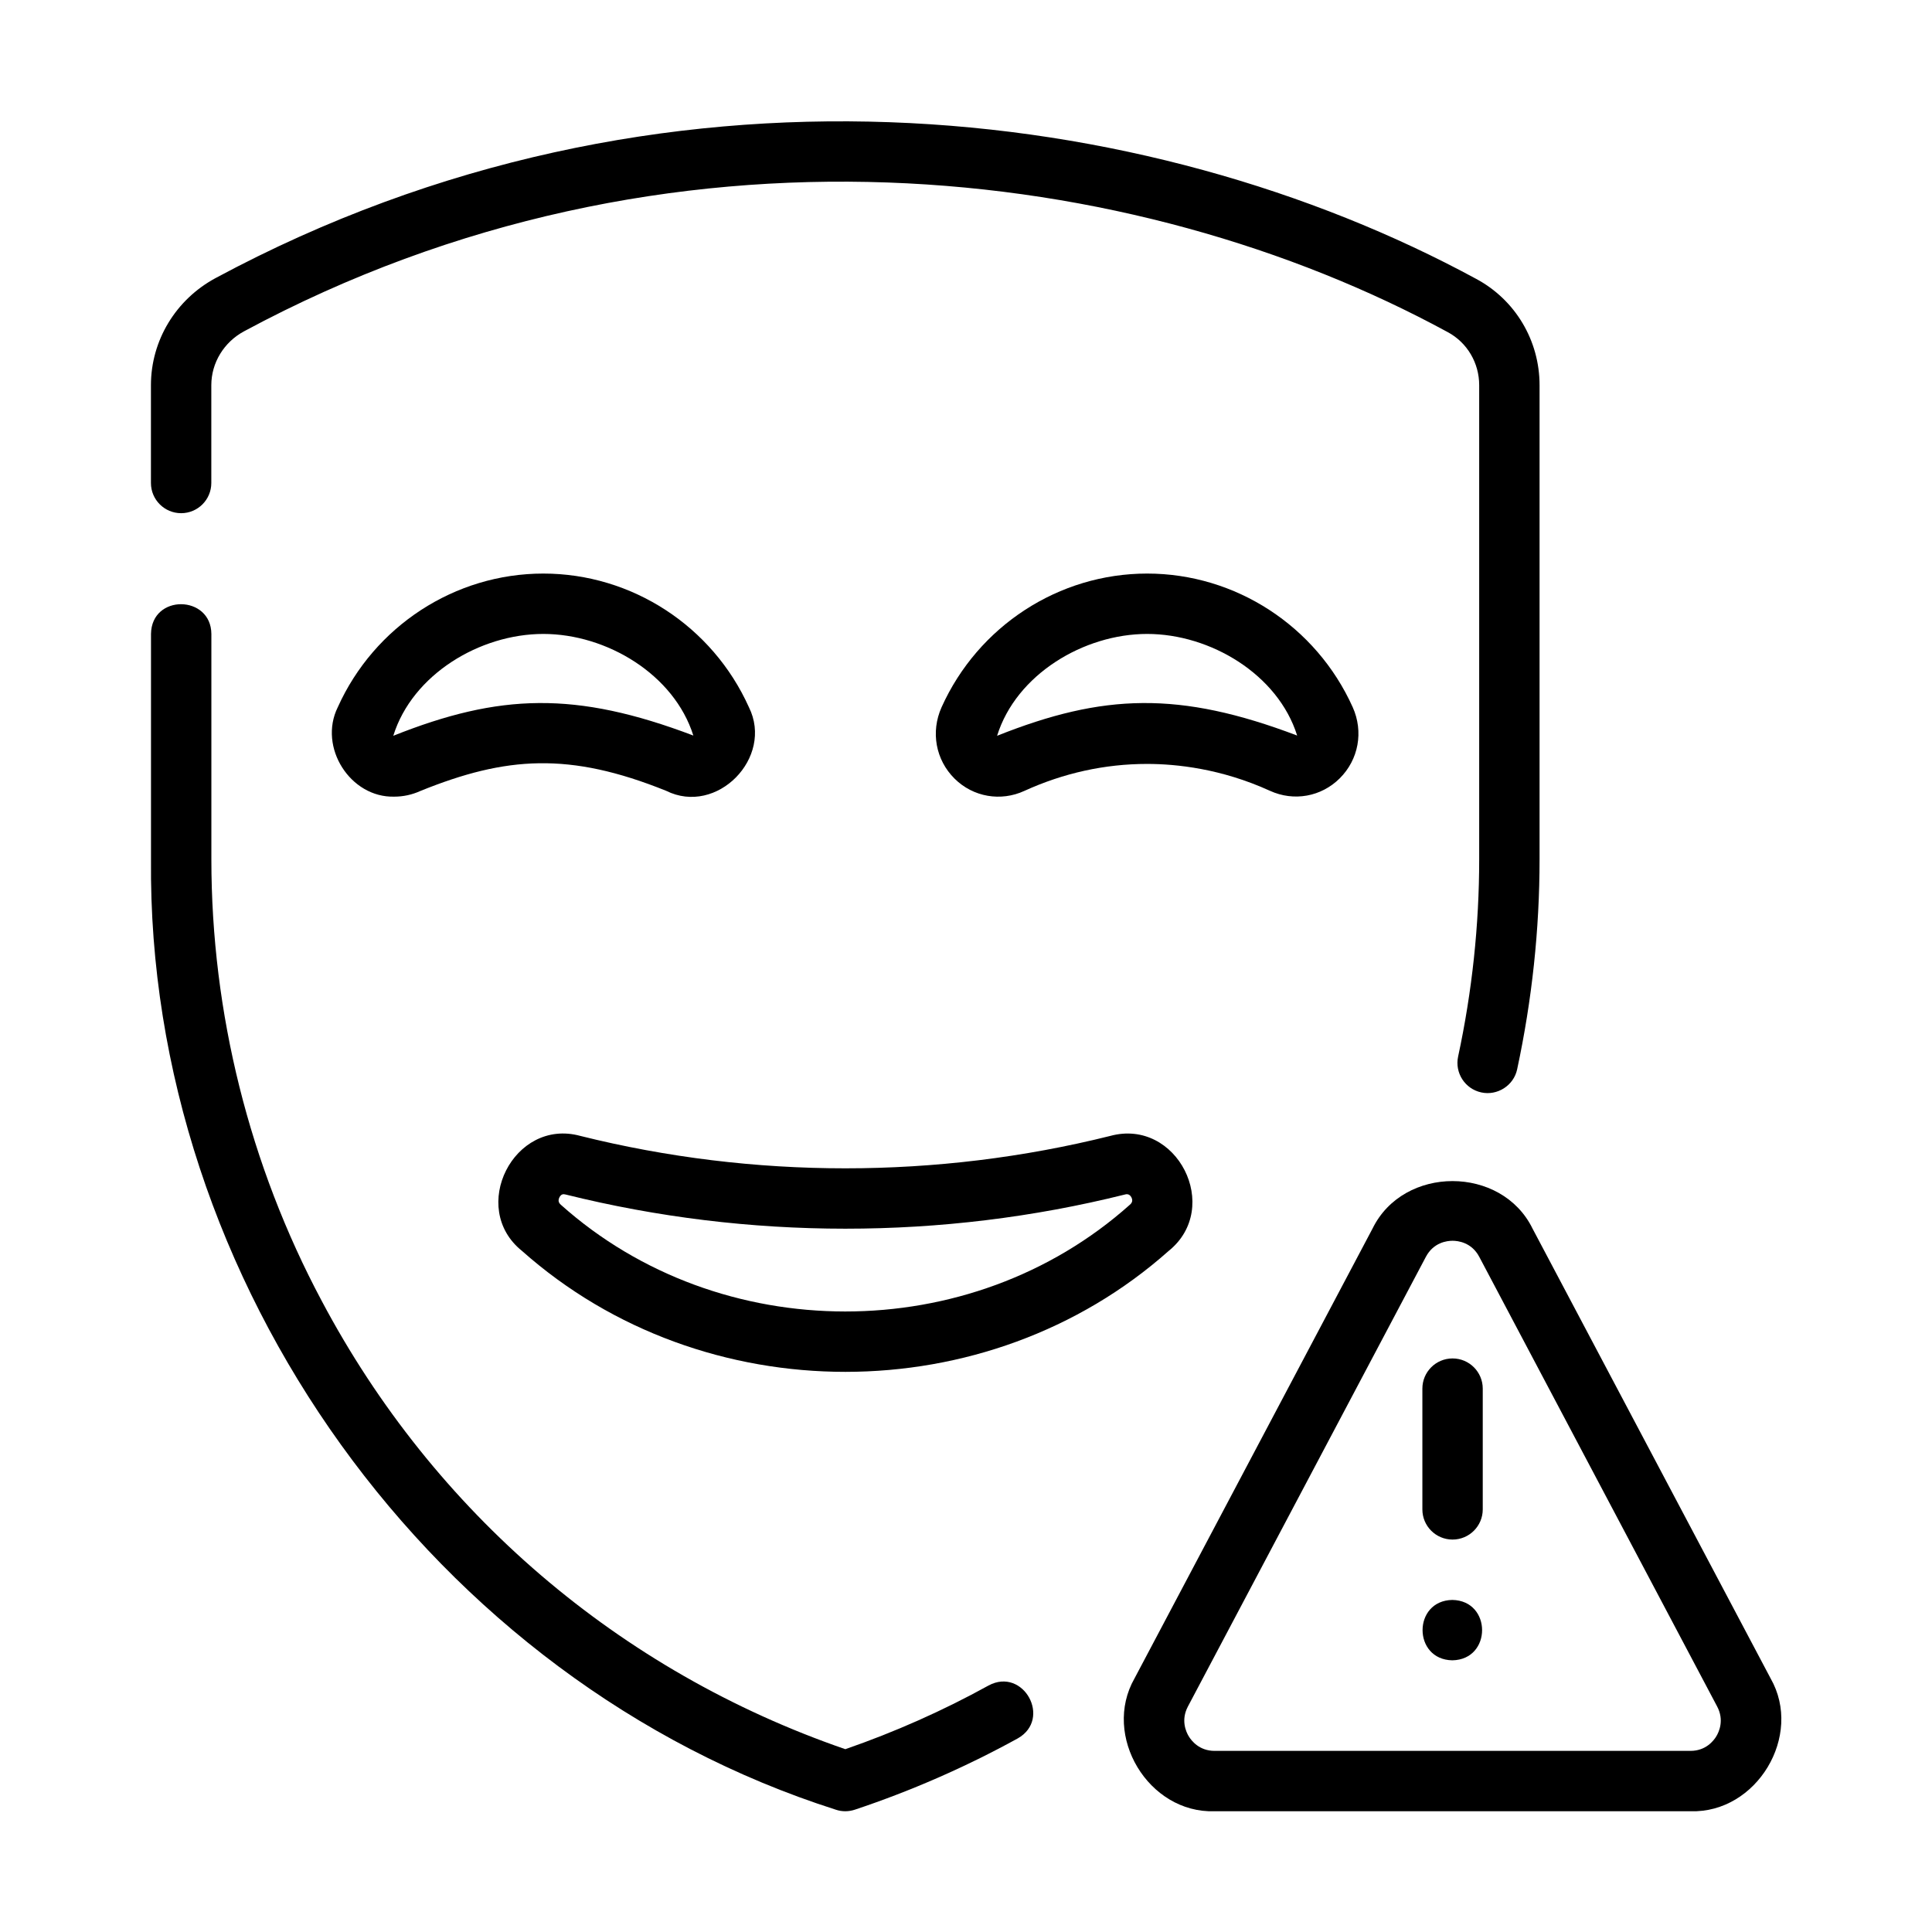
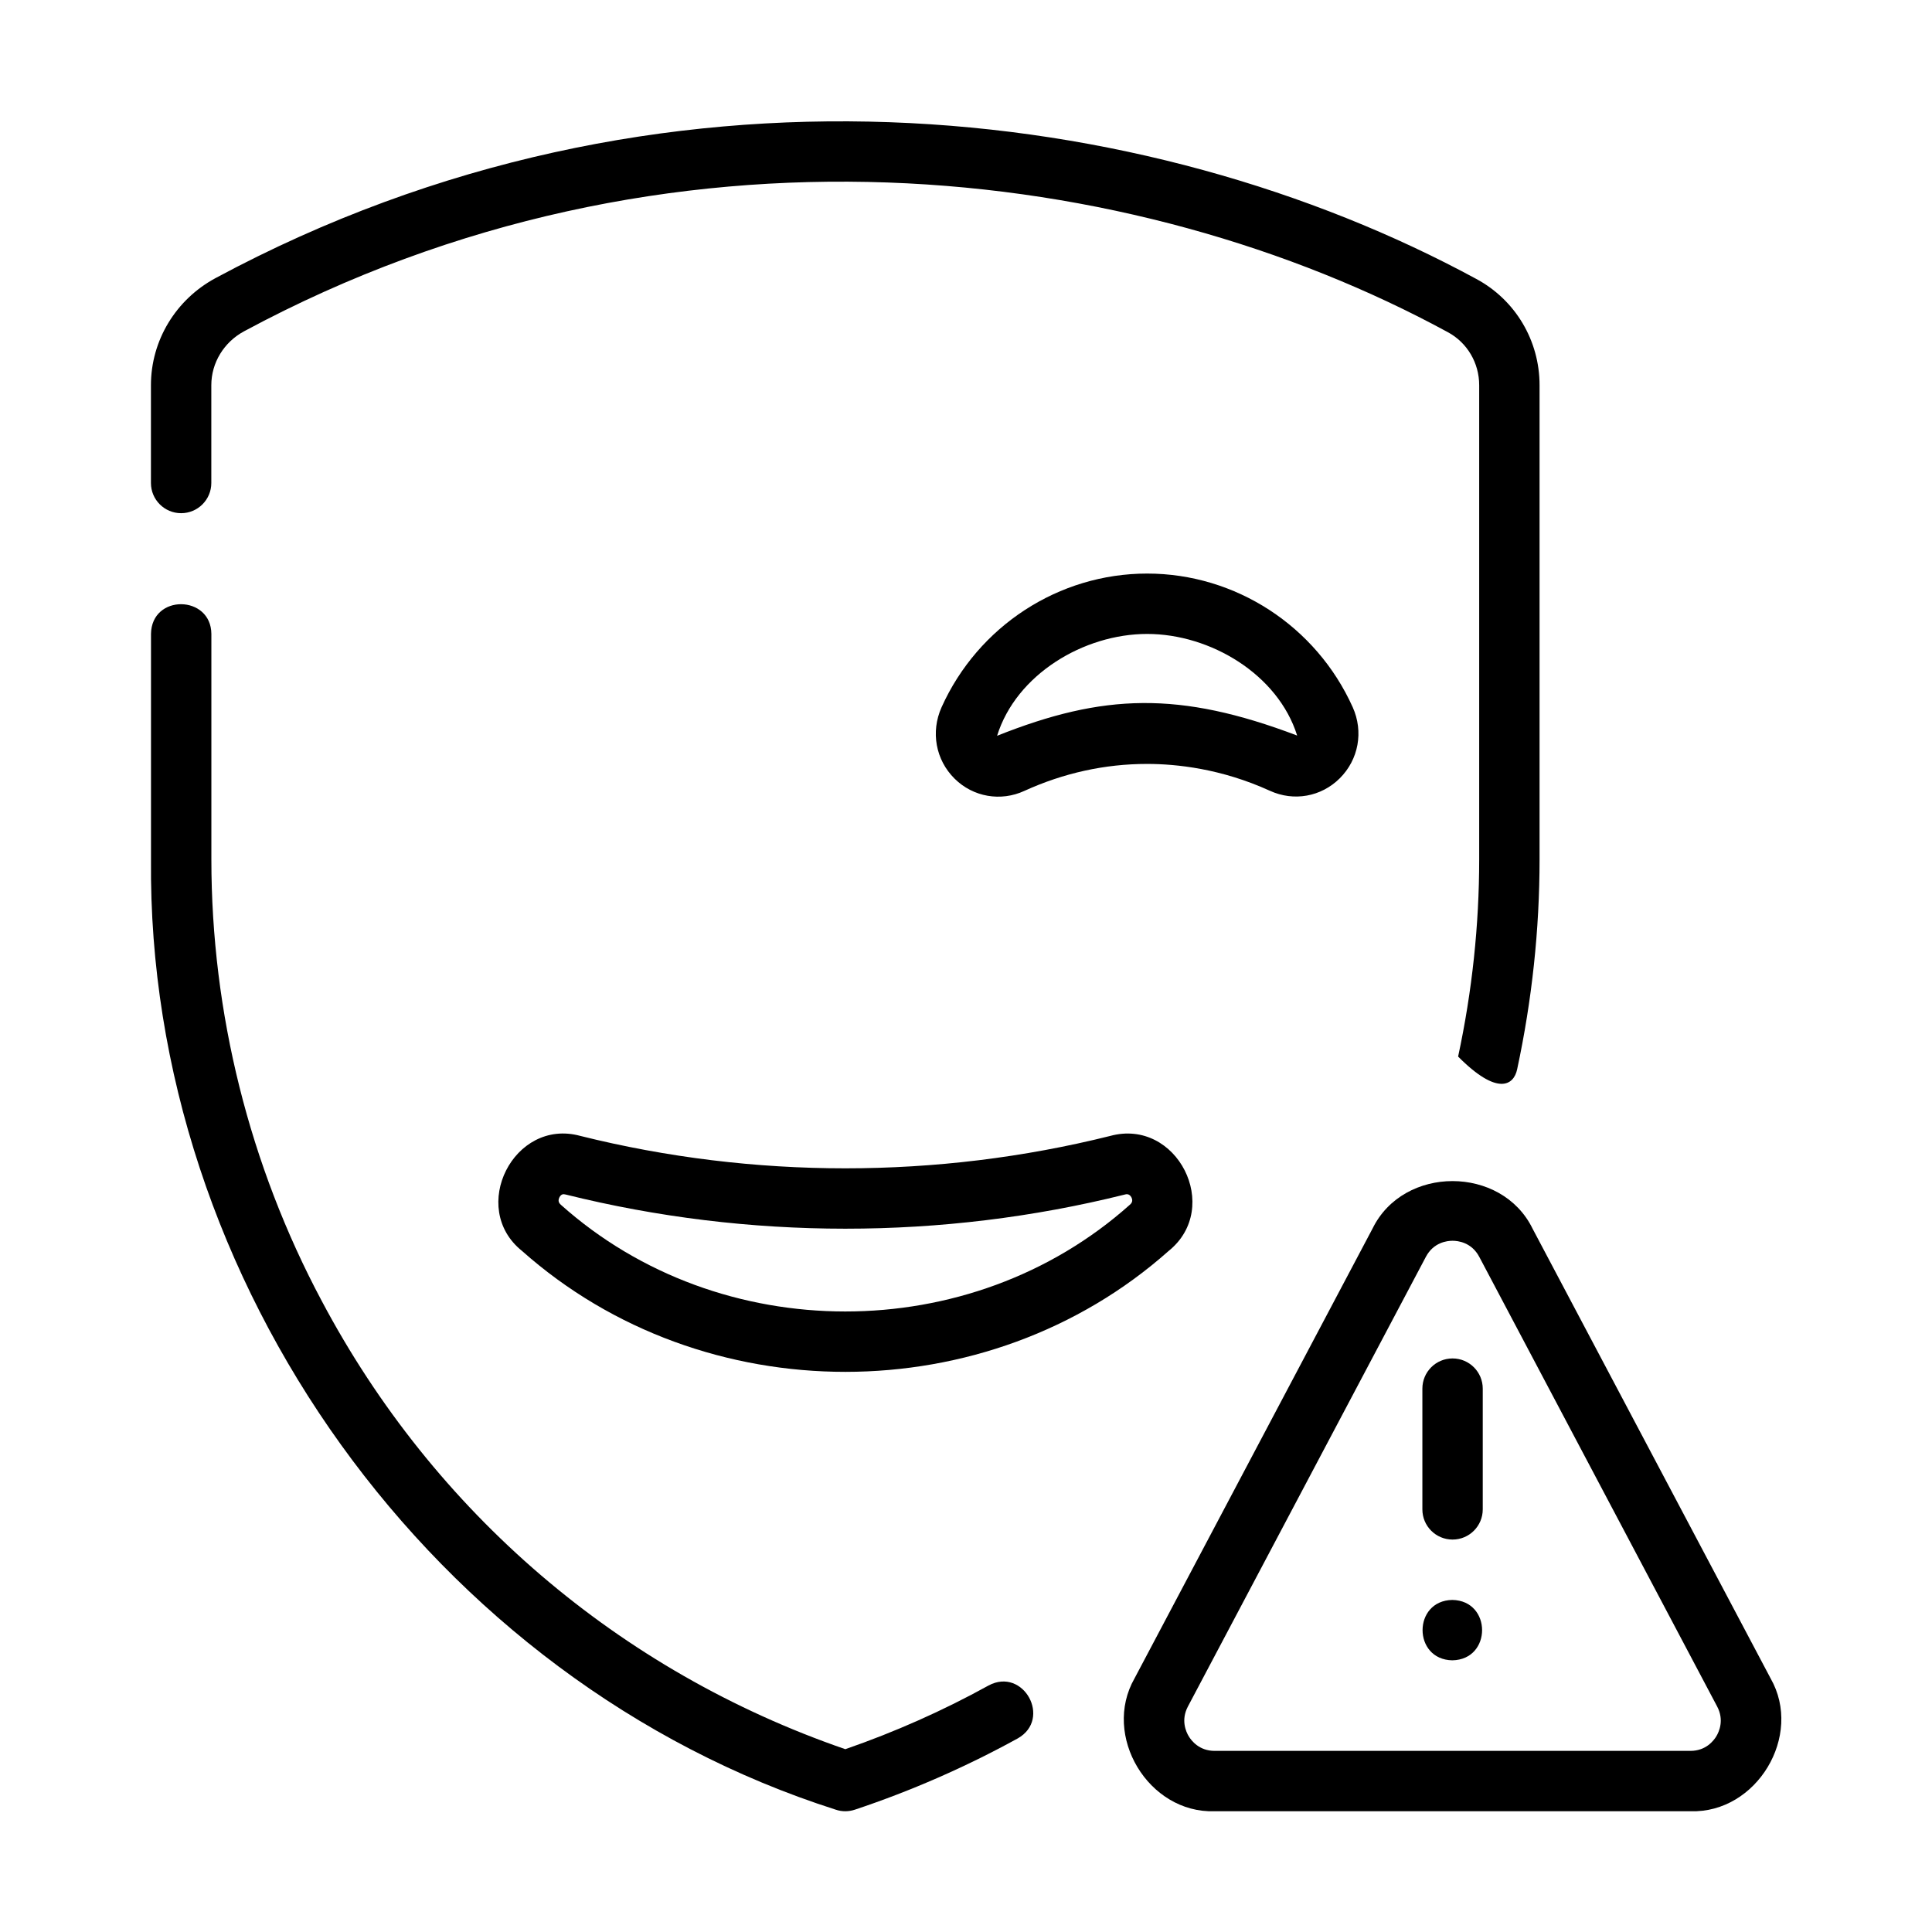
<svg xmlns="http://www.w3.org/2000/svg" width="32" height="32" viewBox="0 0 32 32" fill="none">
-   <path d="M2.5 6.38V8C2.5 8.276 2.724 8.5 3 8.5C3.276 8.5 3.5 8.276 3.5 8V6.38C3.5 6.009 3.709 5.666 4.045 5.486C11.056 1.713 18.804 2.685 23.979 5.501C24.3 5.673 24.5 6.01 24.5 6.38V14.235C24.5 15.322 24.383 16.421 24.151 17.5C24.093 17.77 24.265 18.036 24.535 18.094C24.798 18.152 25.072 17.982 25.129 17.71C25.375 16.562 25.5 15.393 25.5 14.235V6.38C25.5 5.64 25.098 4.966 24.45 4.619C19.017 1.672 10.93 0.651 3.574 4.604C2.912 4.959 2.5 5.639 2.5 6.38Z" fill="black" />
+   <path d="M2.5 6.38V8C2.5 8.276 2.724 8.5 3 8.5C3.276 8.5 3.5 8.276 3.5 8V6.38C3.5 6.009 3.709 5.666 4.045 5.486C11.056 1.713 18.804 2.685 23.979 5.501C24.3 5.673 24.5 6.01 24.5 6.38V14.235C24.5 15.322 24.383 16.421 24.151 17.5C24.798 18.152 25.072 17.982 25.129 17.71C25.375 16.562 25.5 15.393 25.5 14.235V6.38C25.5 5.64 25.098 4.966 24.45 4.619C19.017 1.672 10.93 0.651 3.574 4.604C2.912 4.959 2.5 5.639 2.5 6.38Z" fill="black" />
  <path d="M2.501 14.235C2.434 21.227 7.179 27.848 13.843 29.974C13.946 30.009 14.056 30.008 14.159 29.974C15.092 29.663 16 29.265 16.858 28.793C17.426 28.471 16.952 27.607 16.374 27.917C15.619 28.334 14.821 28.688 14.001 28.972C10.261 27.683 7.186 25.051 5.327 21.544C4.132 19.303 3.501 16.776 3.501 14.235V10.5C3.496 9.852 2.51 9.835 2.501 10.5C2.501 10.5 2.501 14.235 2.501 14.235Z" fill="black" />
-   <path d="M11.033 13.098C11.873 13.517 12.82 12.549 12.404 11.713C11.799 10.369 10.463 9.5 8.999 9.5C7.535 9.5 6.199 10.37 5.594 11.715C5.268 12.376 5.802 13.215 6.531 13.195C6.677 13.195 6.825 13.164 6.965 13.1C8.382 12.527 9.429 12.452 11.033 13.098ZM6.514 12.187C6.83 11.171 7.949 10.5 8.999 10.5C10.048 10.5 11.165 11.17 11.484 12.183C9.532 11.443 8.273 11.486 6.514 12.187Z" fill="black" />
  <path d="M22.191 12.891C22.503 12.58 22.587 12.118 22.405 11.713C21.8 10.369 20.464 9.5 19 9.5C17.536 9.5 16.2 10.37 15.595 11.715C15.413 12.122 15.497 12.585 15.81 12.896C16.119 13.203 16.577 13.279 16.966 13.1C17.615 12.804 18.299 12.653 19 12.653C19.483 12.653 20.227 12.73 21.034 13.098C21.43 13.279 21.884 13.197 22.191 12.891ZM16.515 12.187C16.831 11.171 17.951 10.5 19 10.5C20.049 10.5 21.167 11.17 21.485 12.183C19.533 11.443 18.274 11.486 16.515 12.187Z" fill="black" />
  <path d="M8.646 20.719C11.652 23.392 16.357 23.388 19.357 20.719C20.248 20.002 19.496 18.512 18.387 18.815C15.519 19.53 12.482 19.53 9.611 18.814C8.51 18.513 7.757 20.007 8.646 20.719ZM9.266 19.831C9.296 19.776 9.329 19.775 9.369 19.785C12.399 20.539 15.603 20.54 18.628 19.786C18.653 19.778 18.705 19.767 18.74 19.832C18.775 19.902 18.731 19.939 18.712 19.956C16.073 22.313 11.924 22.309 9.291 19.956C9.275 19.941 9.229 19.903 9.266 19.831Z" fill="black" />
  <path d="M25.384 20.35C24.872 19.301 23.246 19.299 22.733 20.35C22.733 20.35 18.792 27.798 18.792 27.798C18.248 28.75 19.021 30.036 20.117 30C20.117 30 28 30 28 30C29.095 30.035 29.871 28.75 29.326 27.798C29.326 27.798 25.384 20.35 25.384 20.35ZM28.428 28.758C28.384 28.831 28.255 29 28 29H20.117C19.863 29 19.733 28.831 19.689 28.758C19.645 28.685 19.556 28.492 19.675 28.266L23.617 20.817C23.744 20.577 23.968 20.551 24.059 20.551C24.149 20.551 24.374 20.577 24.501 20.817L28.442 28.266C28.561 28.492 28.472 28.685 28.428 28.758Z" fill="black" />
  <path d="M24.055 26.5C23.398 26.511 23.398 27.489 24.055 27.5C24.713 27.489 24.712 26.511 24.055 26.5Z" fill="black" />
  <path d="M24.059 25.5C24.335 25.5 24.559 25.276 24.559 25V23C24.559 22.724 24.335 22.5 24.059 22.5C23.782 22.5 23.559 22.724 23.559 23V25C23.559 25.276 23.782 25.5 24.059 25.5Z" fill="black" />
</svg>